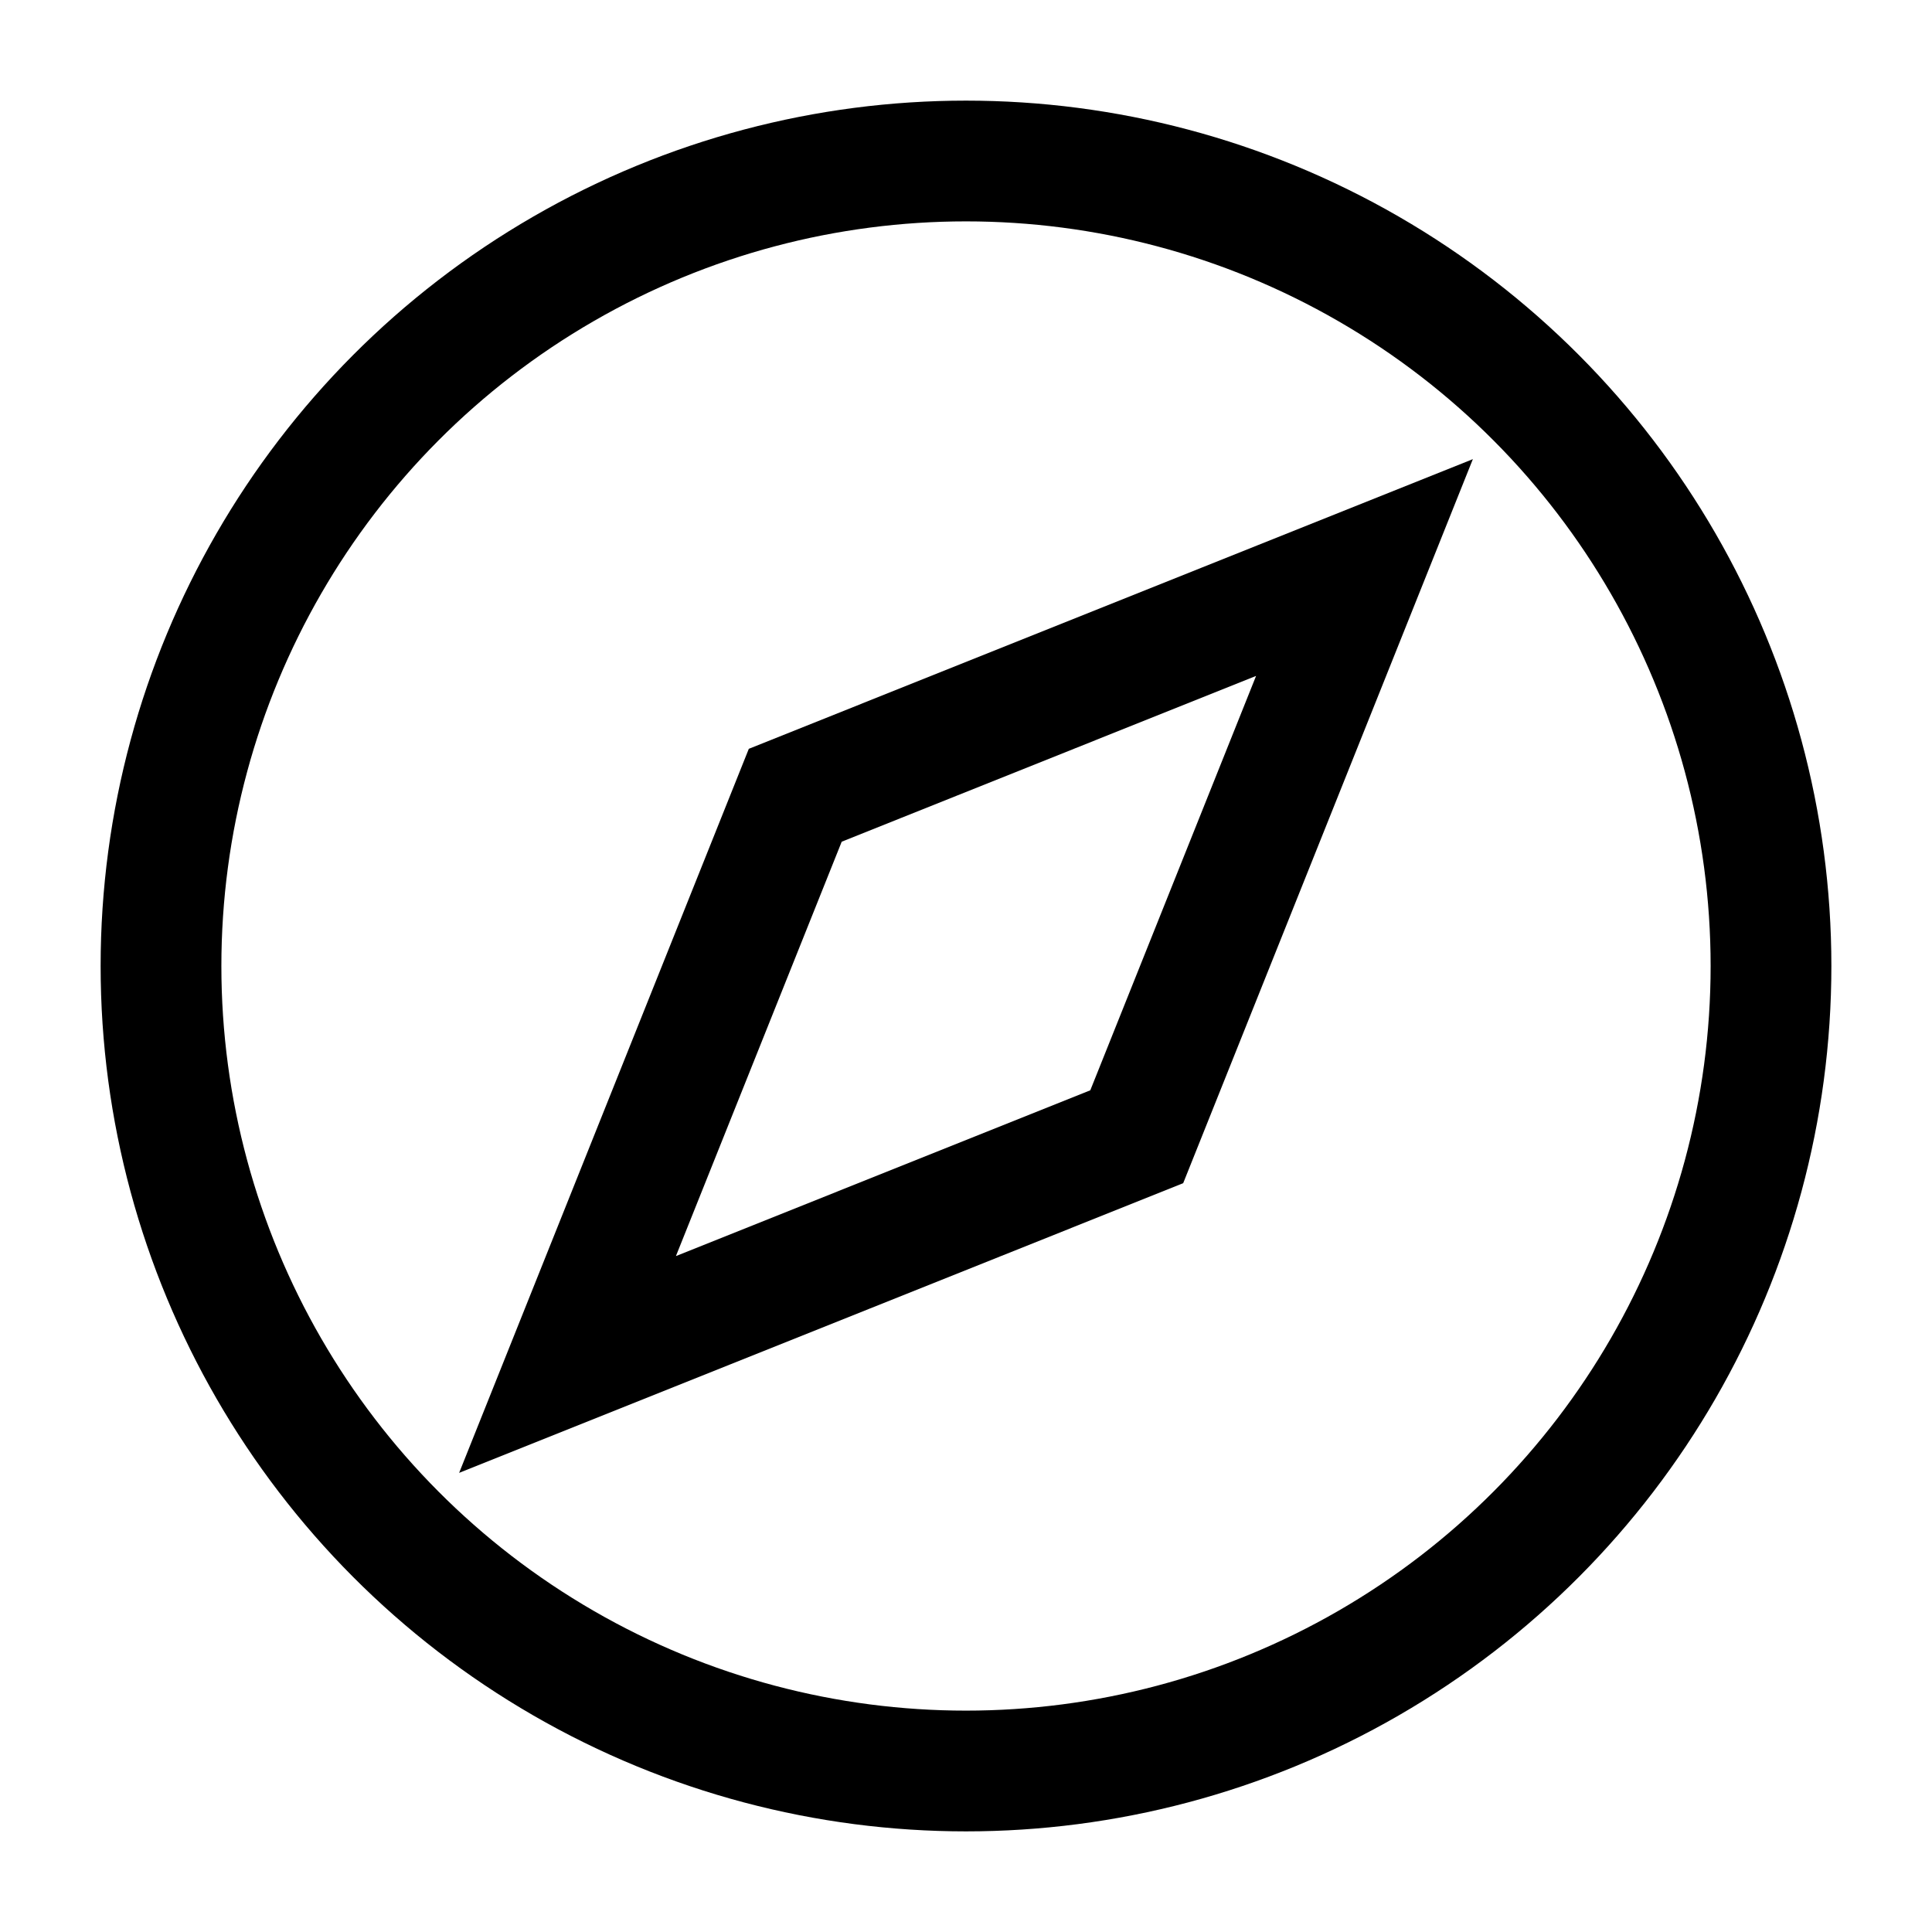
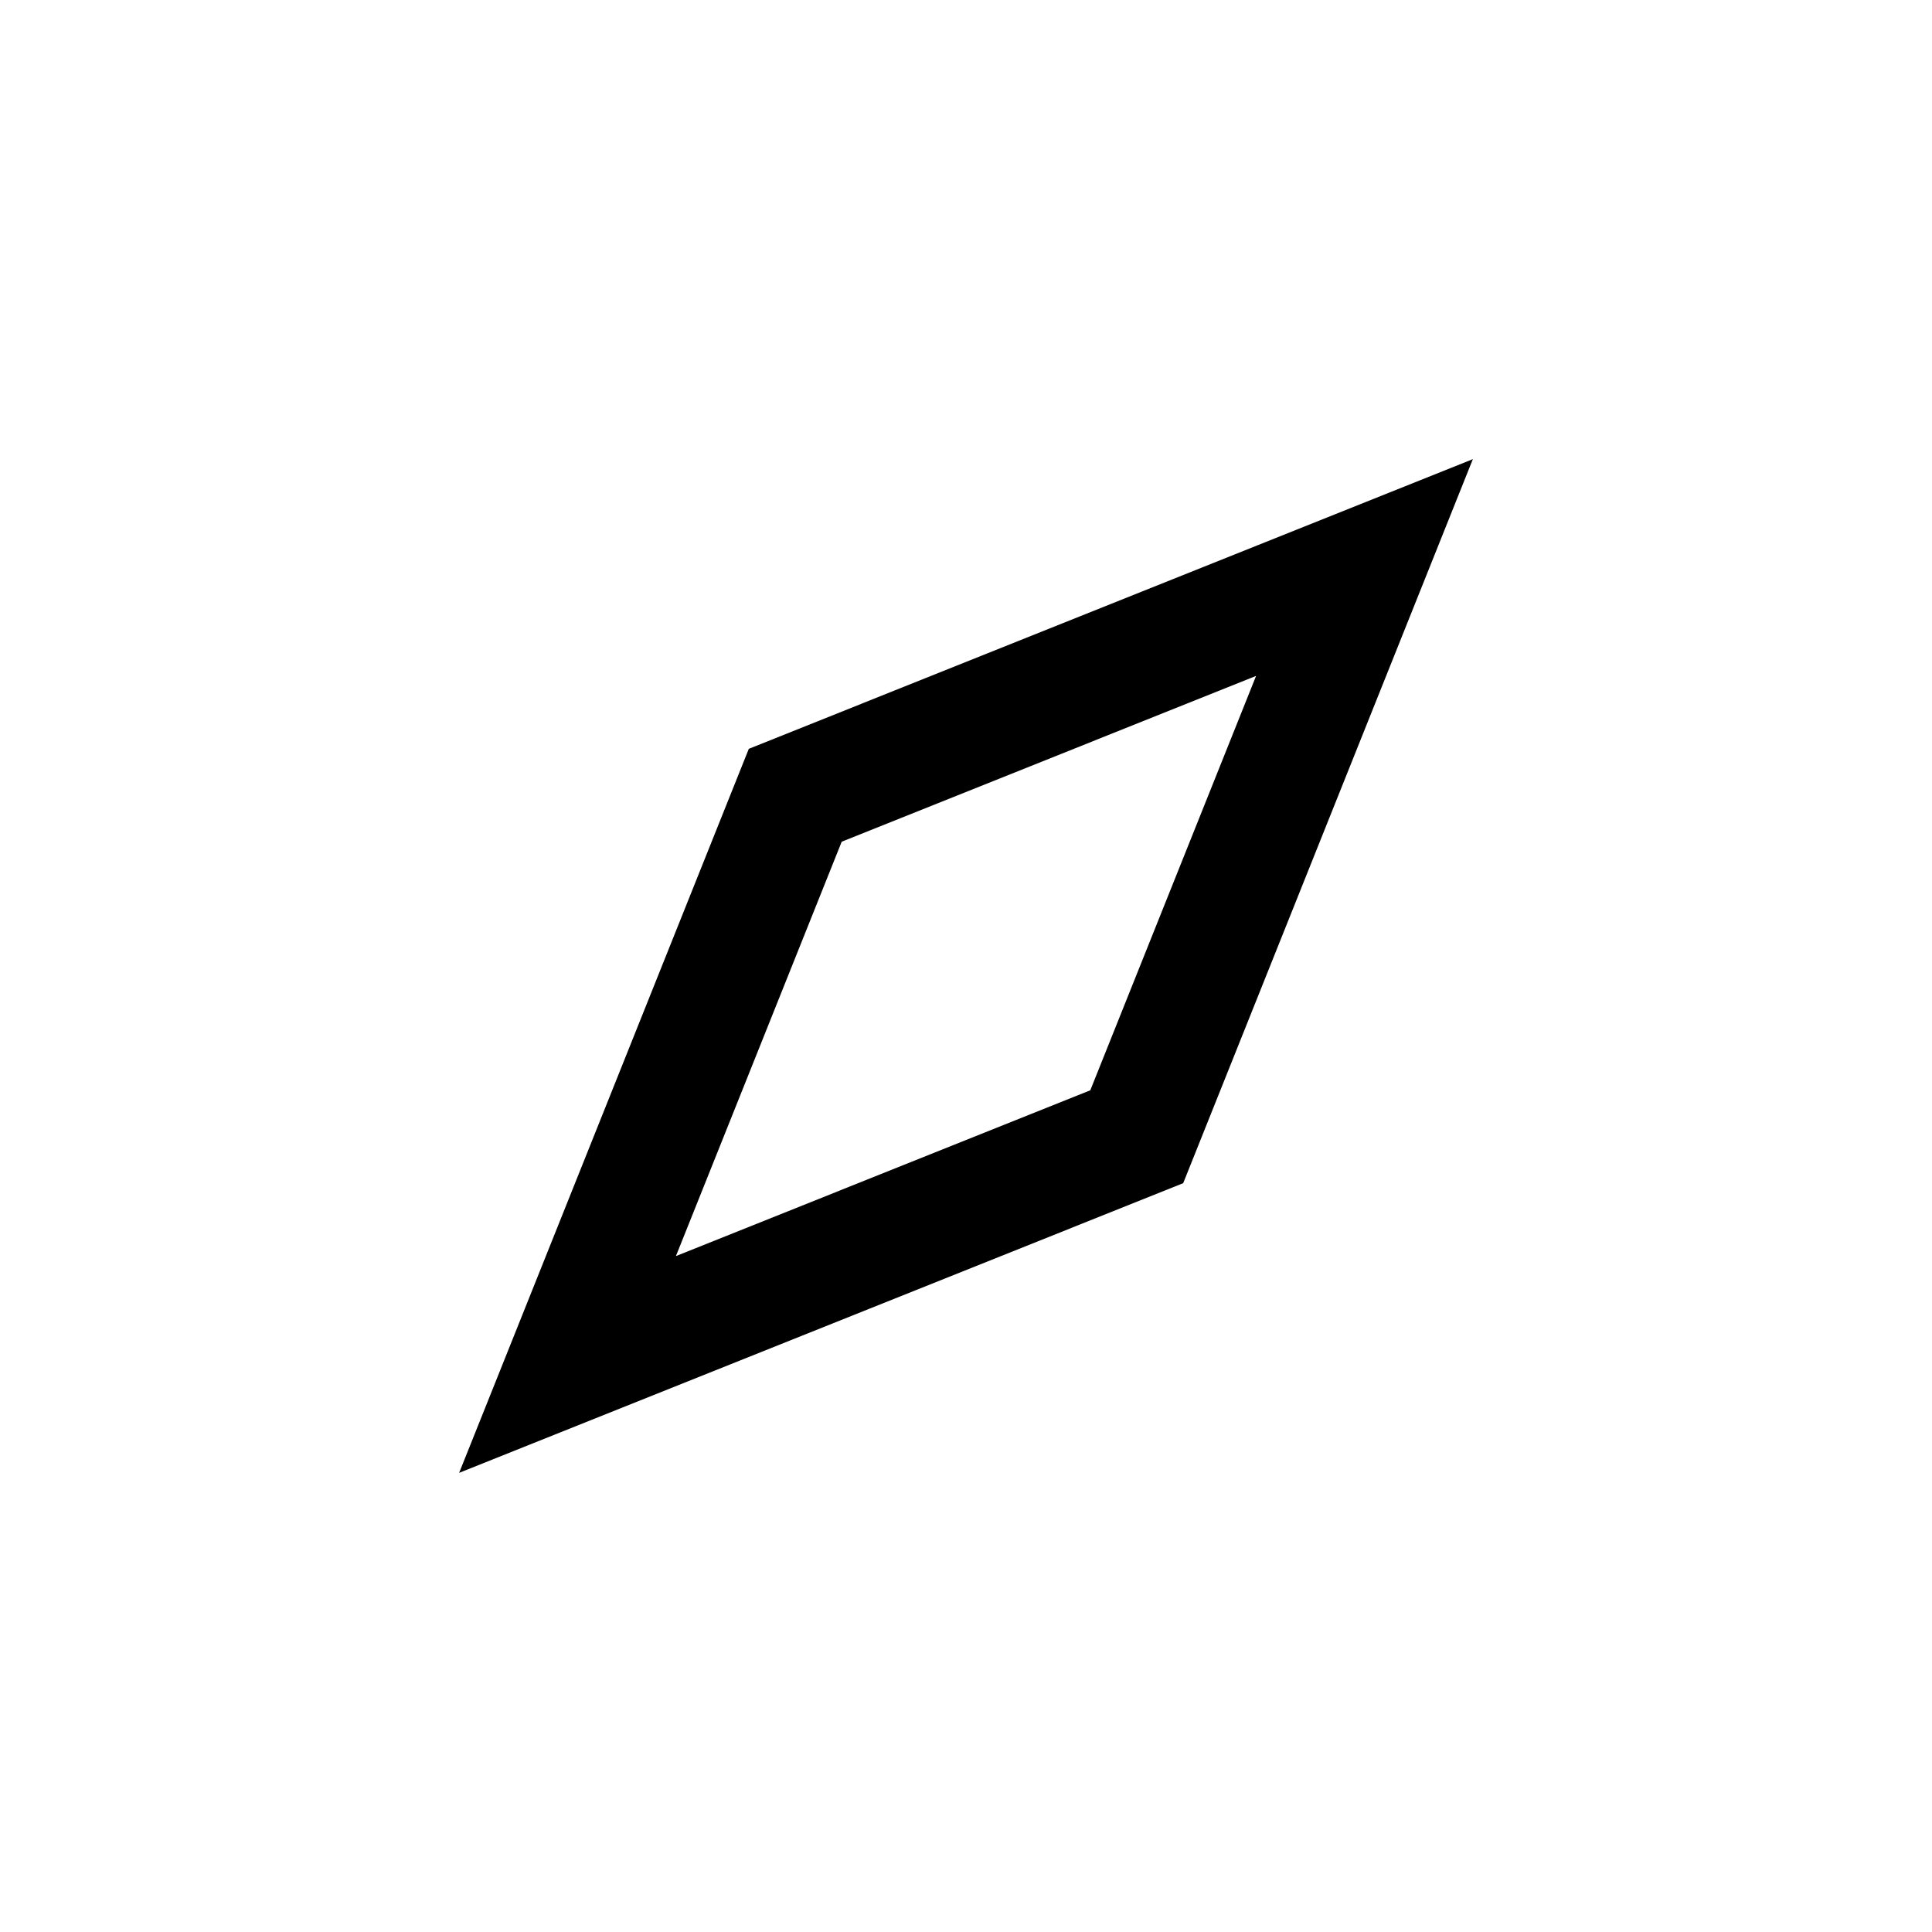
<svg xmlns="http://www.w3.org/2000/svg" role="img" width="48px" height="48px" viewBox="0 0 24 24" aria-labelledby="exploreIconTitle" stroke="#000000" stroke-width="1.5" stroke-linecap="square" stroke-linejoin="miter" fill="none" color="#000000">
  <title id="exploreIconTitle">Explore</title>
  <polygon points="14.121 14.121 7.05 16.95 9.879 9.879 16.95 7.05" />
-   <circle cx="12" cy="12" r="10" />
</svg>